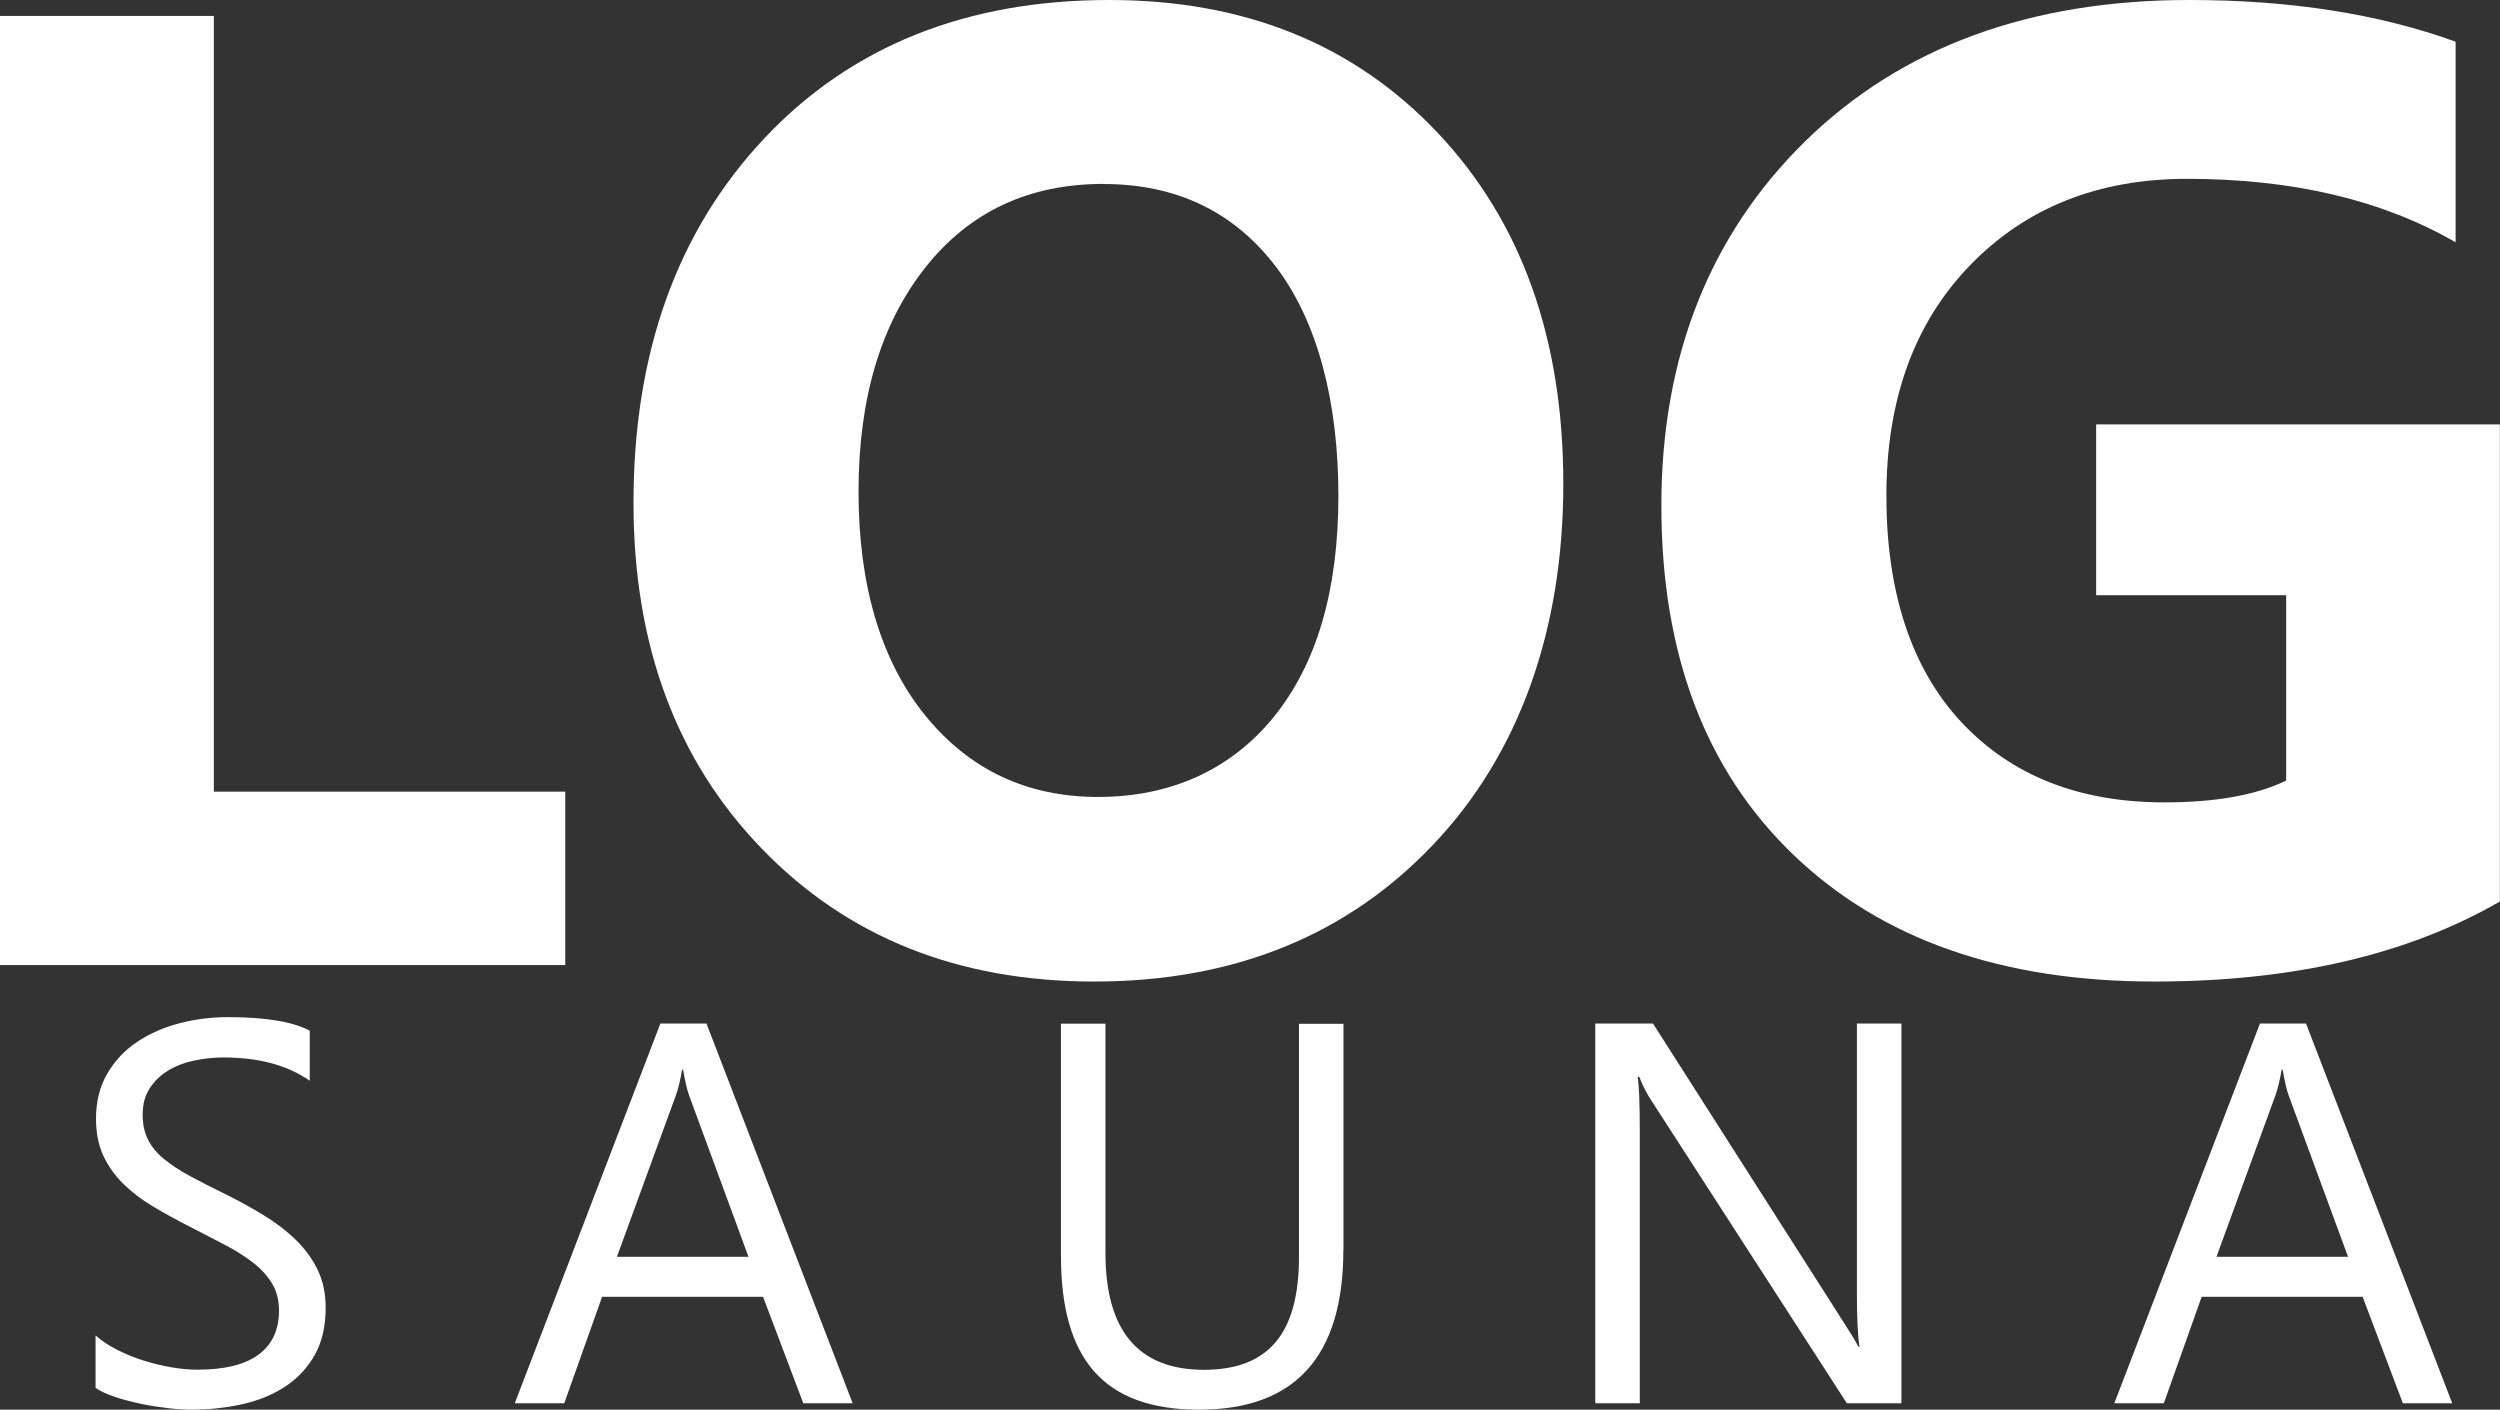
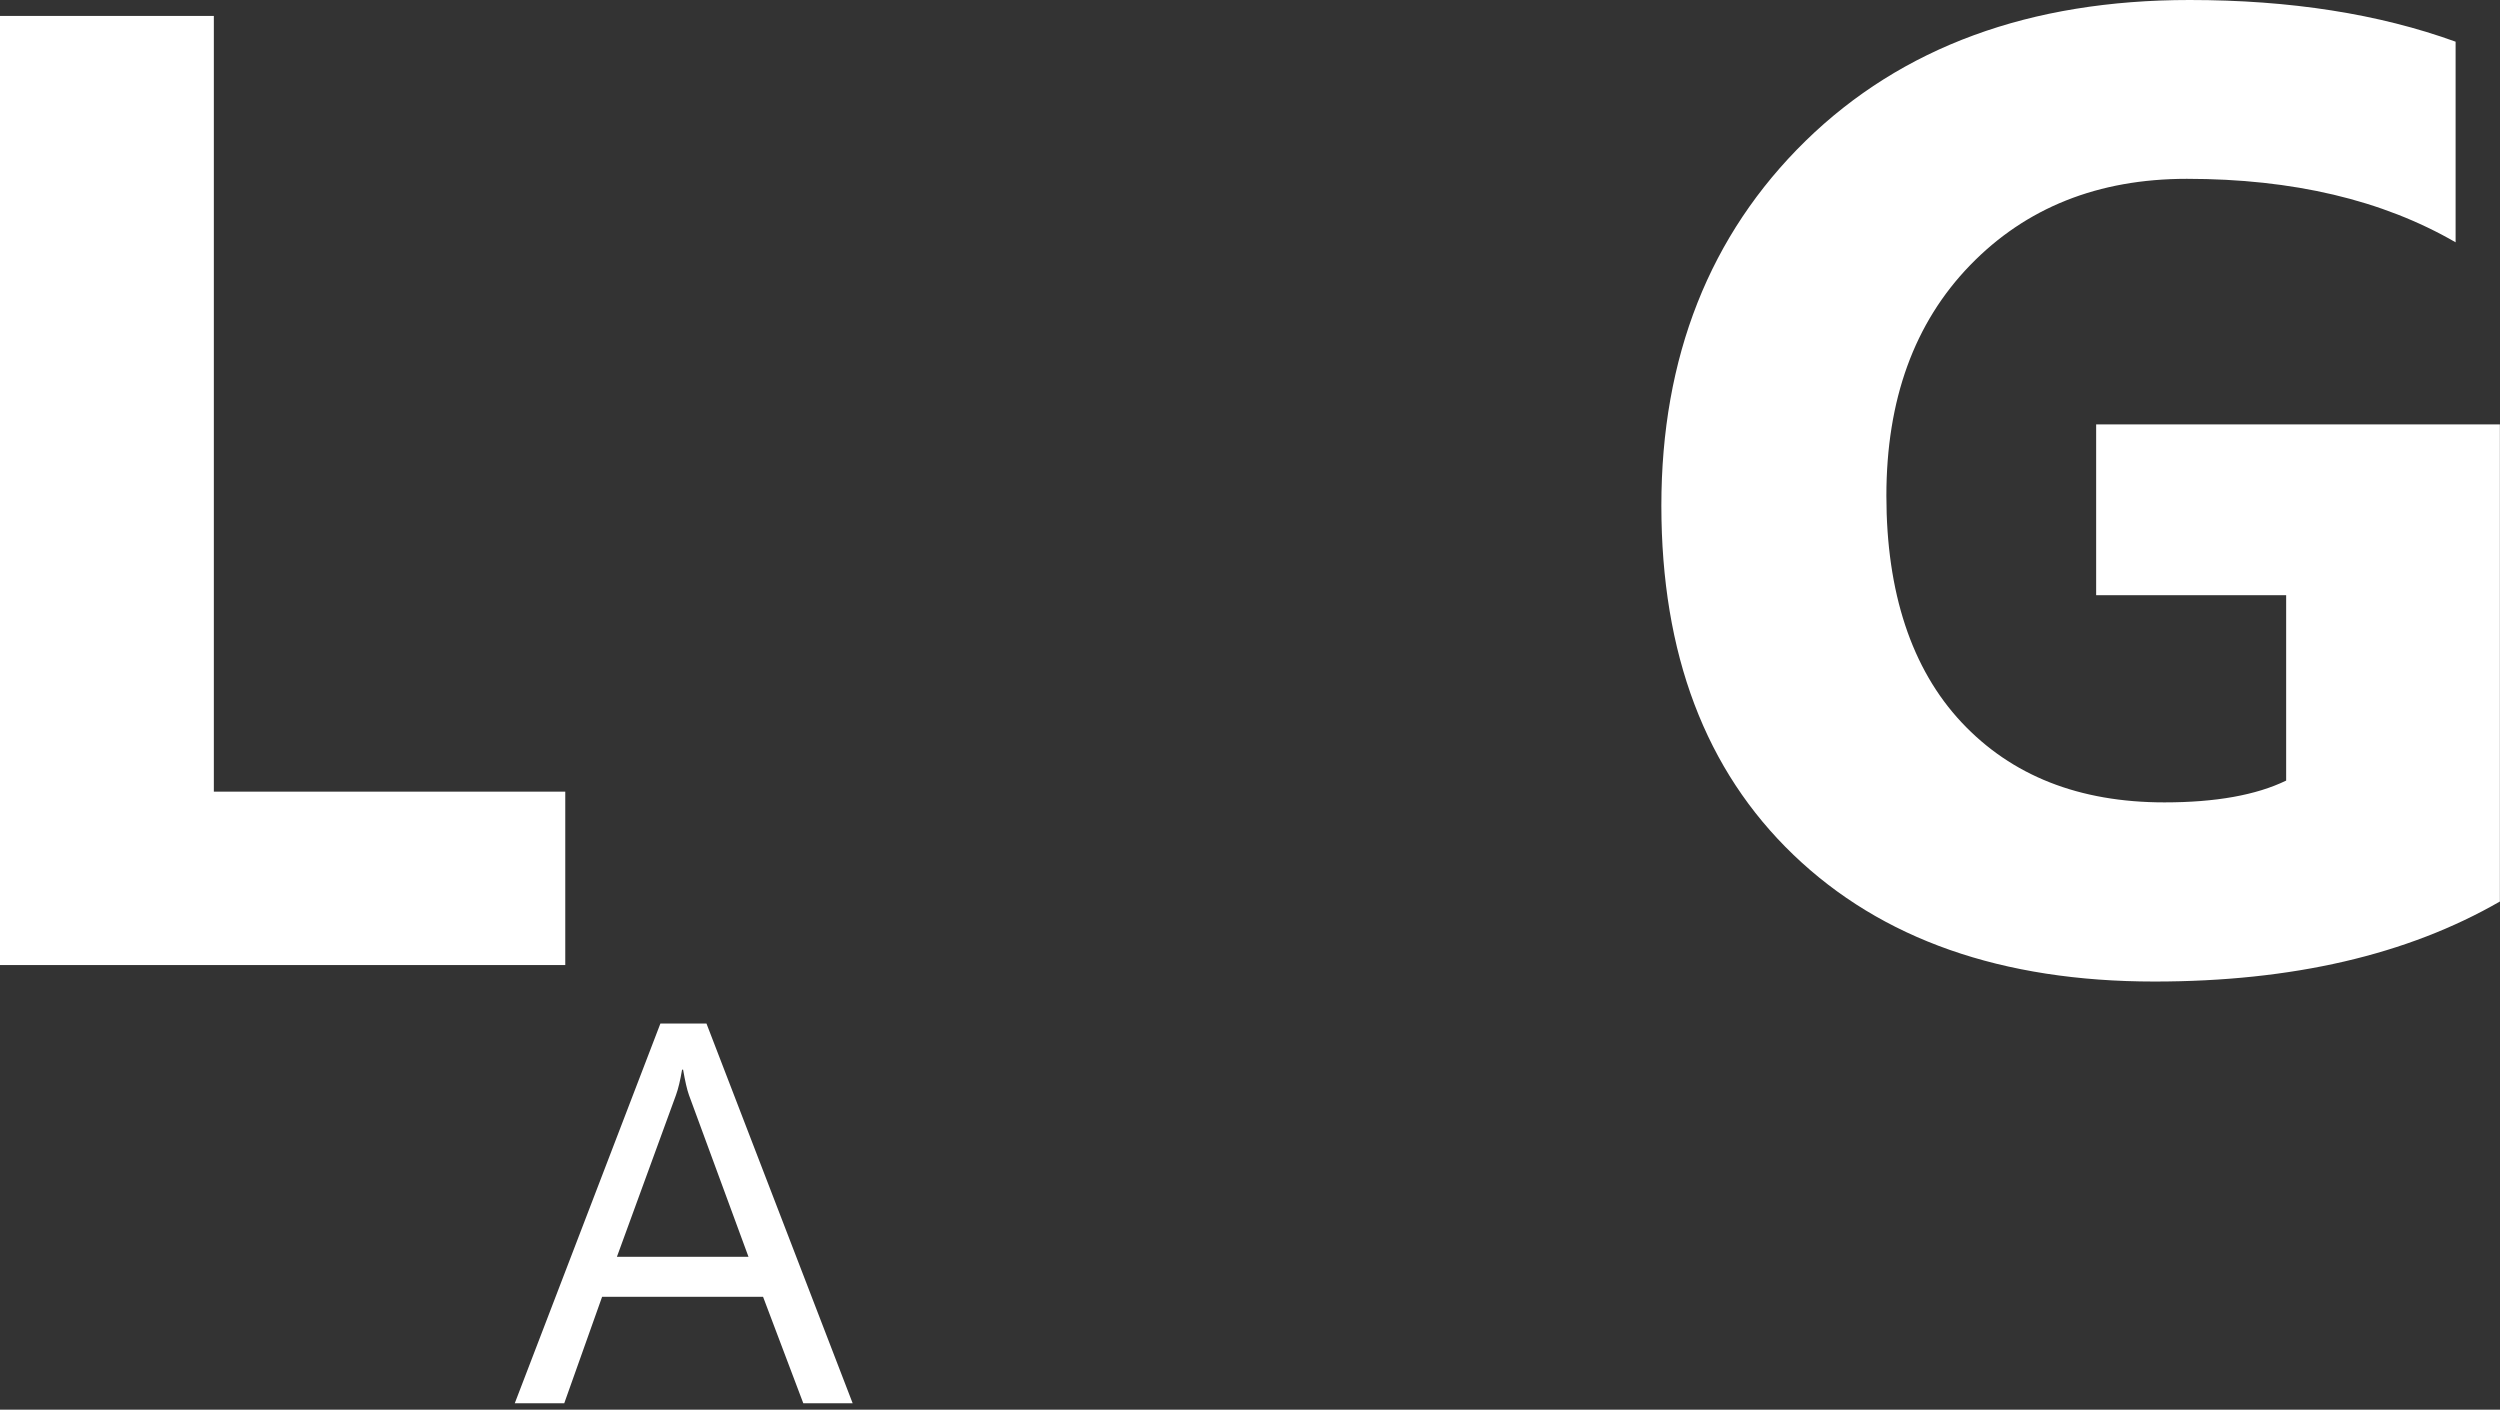
<svg xmlns="http://www.w3.org/2000/svg" id="LOG_SAUNA" viewBox="0 0 221.31 124.79">
  <rect x="0" y="0" width="221.31" height="124.79" fill="#333333" stroke="none" />
  <defs>
    <style>.cls-1{fill:#fff;}</style>
  </defs>
  <path class="cls-1" d="M50.04,85.43H0V1.41H18.93V70.08h31.11v15.35Z" />
-   <path class="cls-1" d="M96.86,86.89c-12.03,0-21.84-3.92-29.41-11.75-7.58-7.83-11.37-18.04-11.37-30.62,0-13.28,3.85-24.02,11.54-32.23C75.31,4.1,85.51,0,98.2,0c11.99,0,21.69,3.93,29.09,11.78,7.4,7.85,11.1,18.2,11.1,31.05s-3.84,23.85-11.51,31.93-17.69,12.13-30.03,12.13Zm.82-70.61c-6.64,0-11.91,2.49-15.82,7.47-3.91,4.98-5.86,11.57-5.86,19.78s1.95,14.9,5.86,19.75c3.91,4.84,9.02,7.27,15.35,7.27s11.7-2.35,15.53-7.06c3.83-4.71,5.74-11.24,5.74-19.6s-1.86-15.49-5.57-20.33c-3.71-4.84-8.79-7.27-15.23-7.27Z" />
  <path class="cls-1" d="M221.31,79.8c-8.2,4.73-18.4,7.09-30.59,7.09-13.52,0-24.17-3.74-31.96-11.22-7.79-7.48-11.69-17.78-11.69-30.91s4.26-23.96,12.77-32.29C168.36,4.16,179.69,0,193.83,0c8.91,0,16.76,1.23,23.55,3.69V21.45c-6.48-3.75-14.41-5.62-23.79-5.62-7.85,0-14.25,2.55-19.19,7.65-4.94,5.1-7.41,11.9-7.41,20.42s2.22,15.31,6.65,20.04c4.43,4.73,10.42,7.09,17.96,7.09,4.53,0,8.12-.64,10.78-1.93v-16.41h-16.82v-15.12h35.74v42.25Z" />
-   <path class="cls-1" d="M8.46,122.86v-4.64c.53,.47,1.17,.89,1.91,1.27s1.52,.69,2.34,.95,1.64,.46,2.47,.6,1.59,.21,2.3,.21c2.42,0,4.23-.45,5.43-1.35s1.79-2.19,1.79-3.88c0-.91-.2-1.7-.6-2.37s-.95-1.29-1.65-1.84-1.54-1.09-2.5-1.59-2-1.04-3.11-1.61c-1.17-.59-2.27-1.2-3.28-1.8s-1.9-1.28-2.65-2.02-1.34-1.57-1.77-2.5-.64-2.02-.64-3.27c0-1.53,.34-2.86,1.01-4s1.55-2.07,2.65-2.8,2.34-1.28,3.74-1.64,2.82-.54,4.28-.54c3.31,0,5.73,.4,7.24,1.2v4.43c-1.98-1.38-4.53-2.06-7.64-2.06-.86,0-1.72,.09-2.58,.27s-1.62,.47-2.3,.88-1.22,.93-1.64,1.57-.63,1.42-.63,2.34c0,.86,.16,1.6,.48,2.23s.79,1.2,1.42,1.71,1.39,1.02,2.29,1.5,1.93,1.02,3.11,1.59c1.2,.59,2.34,1.22,3.42,1.88s2.02,1.38,2.84,2.18,1.46,1.68,1.93,2.65,.71,2.08,.71,3.33c0,1.66-.32,3.06-.97,4.21s-1.52,2.08-2.62,2.8-2.37,1.24-3.81,1.56-2.95,.48-4.55,.48c-.53,0-1.19-.04-1.97-.13s-1.58-.21-2.39-.38-1.58-.37-2.31-.61-1.31-.51-1.75-.81Z" />
  <path class="cls-1" d="M75.47,124.22h-4.36l-3.56-9.42h-14.25l-3.35,9.42h-4.38l12.89-33.61h4.08l12.94,33.61Zm-9.21-12.96l-5.27-14.32c-.17-.47-.34-1.22-.52-2.25h-.09c-.16,.95-.34,1.7-.54,2.25l-5.23,14.32h11.65Z" />
-   <path class="cls-1" d="M118.92,110.63c0,9.44-4.26,14.16-12.77,14.16s-12.23-4.54-12.23-13.62v-20.55h3.94v20.3c0,6.89,2.91,10.34,8.72,10.34s8.41-3.33,8.41-9.98v-20.65h3.94v20.02Z" />
-   <path class="cls-1" d="M168.32,124.22h-4.83l-17.3-26.79c-.44-.67-.8-1.38-1.08-2.11h-.14c.12,.72,.19,2.26,.19,4.62v24.28h-3.94v-33.61h5.11l16.83,26.37c.7,1.09,1.16,1.84,1.36,2.25h.09c-.16-.97-.23-2.62-.23-4.95v-23.67h3.94v33.61Z" />
-   <path class="cls-1" d="M217.07,124.22h-4.36l-3.56-9.42h-14.25l-3.35,9.42h-4.38l12.89-33.61h4.08l12.94,33.61Zm-9.21-12.96l-5.27-14.32c-.17-.47-.34-1.22-.52-2.25h-.09c-.16,.95-.34,1.7-.54,2.25l-5.23,14.32h11.65Z" />
</svg>